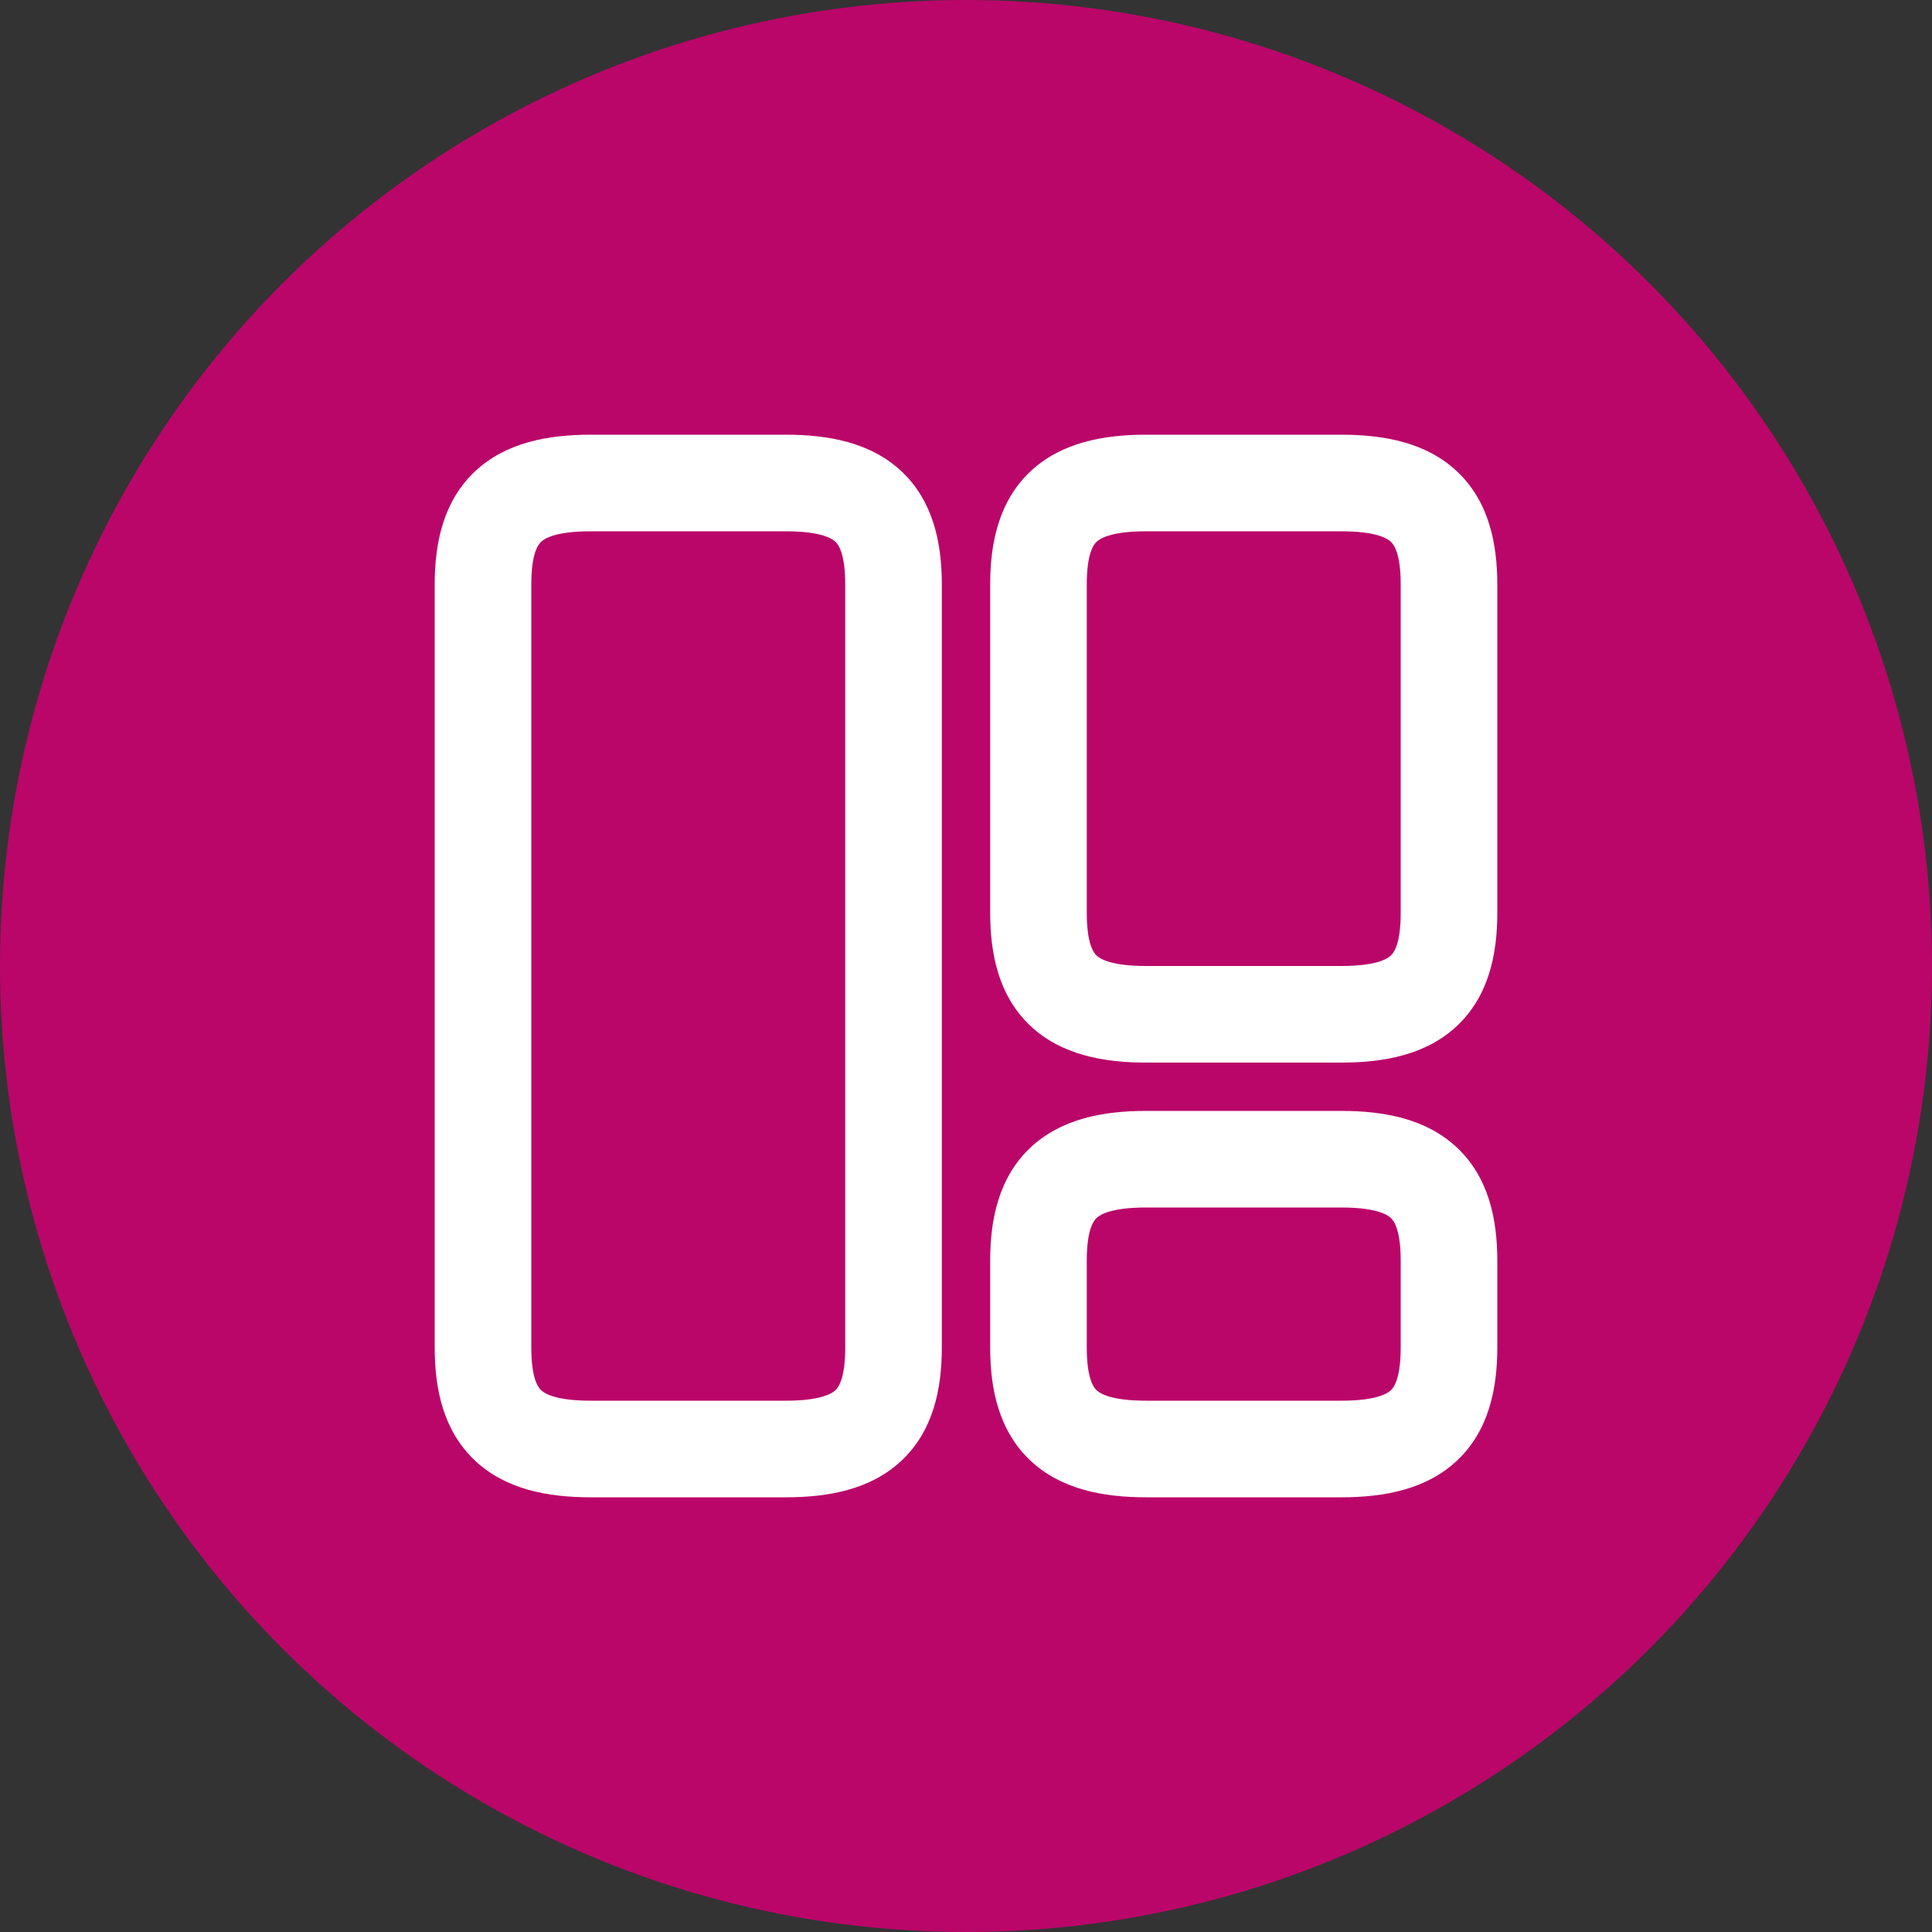
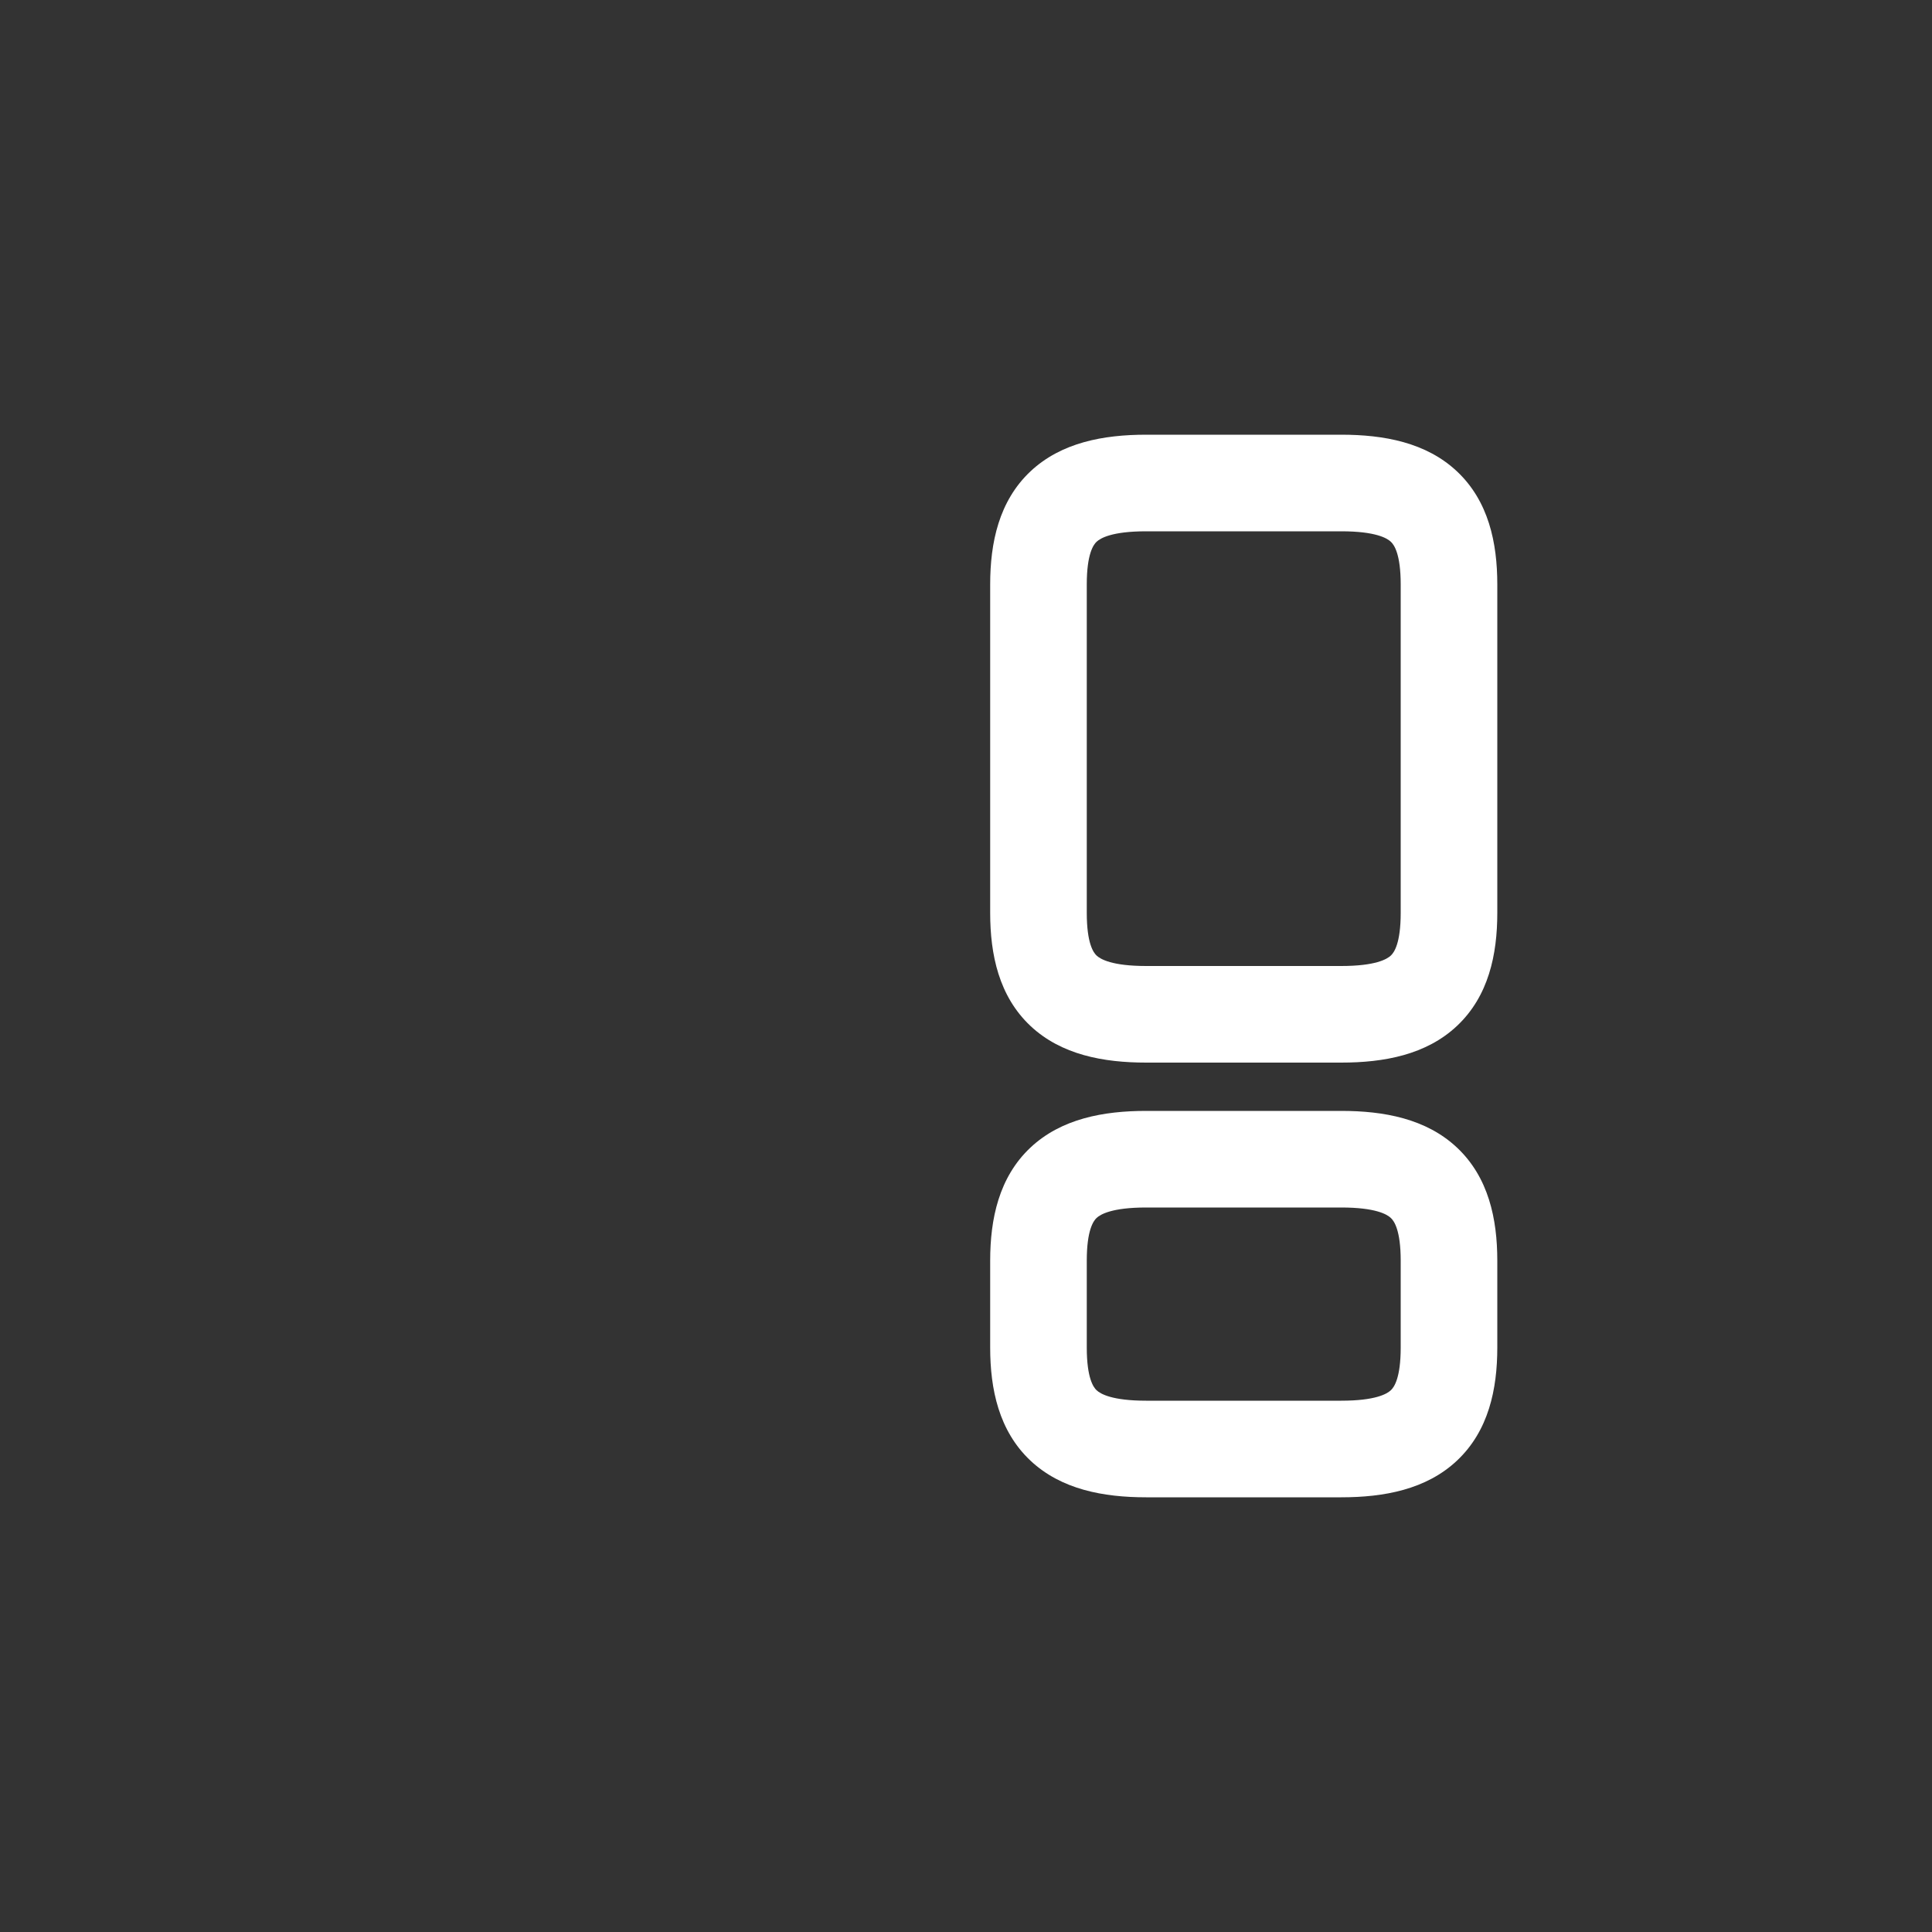
<svg xmlns="http://www.w3.org/2000/svg" width="35" height="35" viewBox="0 0 35 35" fill="none">
  <rect x="0" y="0" width="35" height="35" fill="#333333" stroke="none" />
-   <circle cx="17.5" cy="17.5" r="17.5" fill="#BA0669" />
-   <path d="M15.312 10.587C15.312 10.033 15.191 9.868 15.135 9.815C15.065 9.749 14.855 9.625 14.236 9.625H10.702C10.082 9.625 9.872 9.749 9.803 9.815C9.746 9.868 9.625 10.033 9.625 10.587V24.413C9.625 24.967 9.746 25.132 9.803 25.185C9.872 25.251 10.082 25.375 10.702 25.375H14.236C14.855 25.375 15.065 25.251 15.135 25.185C15.191 25.132 15.312 24.967 15.312 24.413V10.587ZM17.062 24.413C17.062 25.168 16.904 25.922 16.333 26.46C15.774 26.985 15.008 27.125 14.236 27.125H10.702C9.93 27.125 9.163 26.985 8.605 26.46C8.033 25.922 7.875 25.168 7.875 24.413V10.587C7.875 9.832 8.033 9.078 8.605 8.54C9.163 8.015 9.93 7.875 10.702 7.875H14.236C15.008 7.875 15.774 8.015 16.333 8.54C16.904 9.078 17.062 9.832 17.062 10.587V24.413Z" fill="white" />
  <path d="M25.375 10.587C25.375 10.033 25.254 9.868 25.197 9.815C25.128 9.749 24.918 9.625 24.298 9.625H20.764C20.145 9.625 19.935 9.749 19.865 9.815C19.809 9.868 19.688 10.033 19.688 10.587V16.538C19.688 17.092 19.809 17.257 19.865 17.31C19.935 17.376 20.145 17.5 20.764 17.5H24.298C24.918 17.5 25.128 17.376 25.197 17.31C25.254 17.257 25.375 17.092 25.375 16.538V10.587ZM27.125 16.538C27.125 17.293 26.967 18.047 26.395 18.585C25.837 19.11 25.07 19.25 24.298 19.25H20.764C19.992 19.25 19.226 19.11 18.667 18.585C18.096 18.047 17.938 17.293 17.938 16.538V10.587C17.938 9.832 18.096 9.078 18.667 8.54C19.226 8.015 19.992 7.875 20.764 7.875H24.298C25.07 7.875 25.837 8.015 26.395 8.54C26.967 9.078 27.125 9.832 27.125 10.587V16.538Z" fill="white" />
  <path d="M25.375 22.837C25.375 22.283 25.254 22.118 25.197 22.065C25.128 21.999 24.918 21.875 24.298 21.875H20.764C20.145 21.875 19.935 21.999 19.865 22.065C19.809 22.118 19.688 22.283 19.688 22.837V24.413C19.688 24.967 19.809 25.132 19.865 25.185C19.935 25.251 20.145 25.375 20.764 25.375H24.298C24.918 25.375 25.128 25.251 25.197 25.185C25.254 25.132 25.375 24.967 25.375 24.413V22.837ZM27.125 24.413C27.125 25.168 26.967 25.922 26.395 26.46C25.837 26.985 25.07 27.125 24.298 27.125H20.764C19.992 27.125 19.226 26.985 18.667 26.46C18.096 25.922 17.938 25.168 17.938 24.413V22.837C17.938 22.082 18.096 21.328 18.667 20.79C19.226 20.265 19.992 20.125 20.764 20.125H24.298C25.07 20.125 25.837 20.265 26.395 20.79C26.967 21.328 27.125 22.082 27.125 22.837V24.413Z" fill="white" />
</svg>